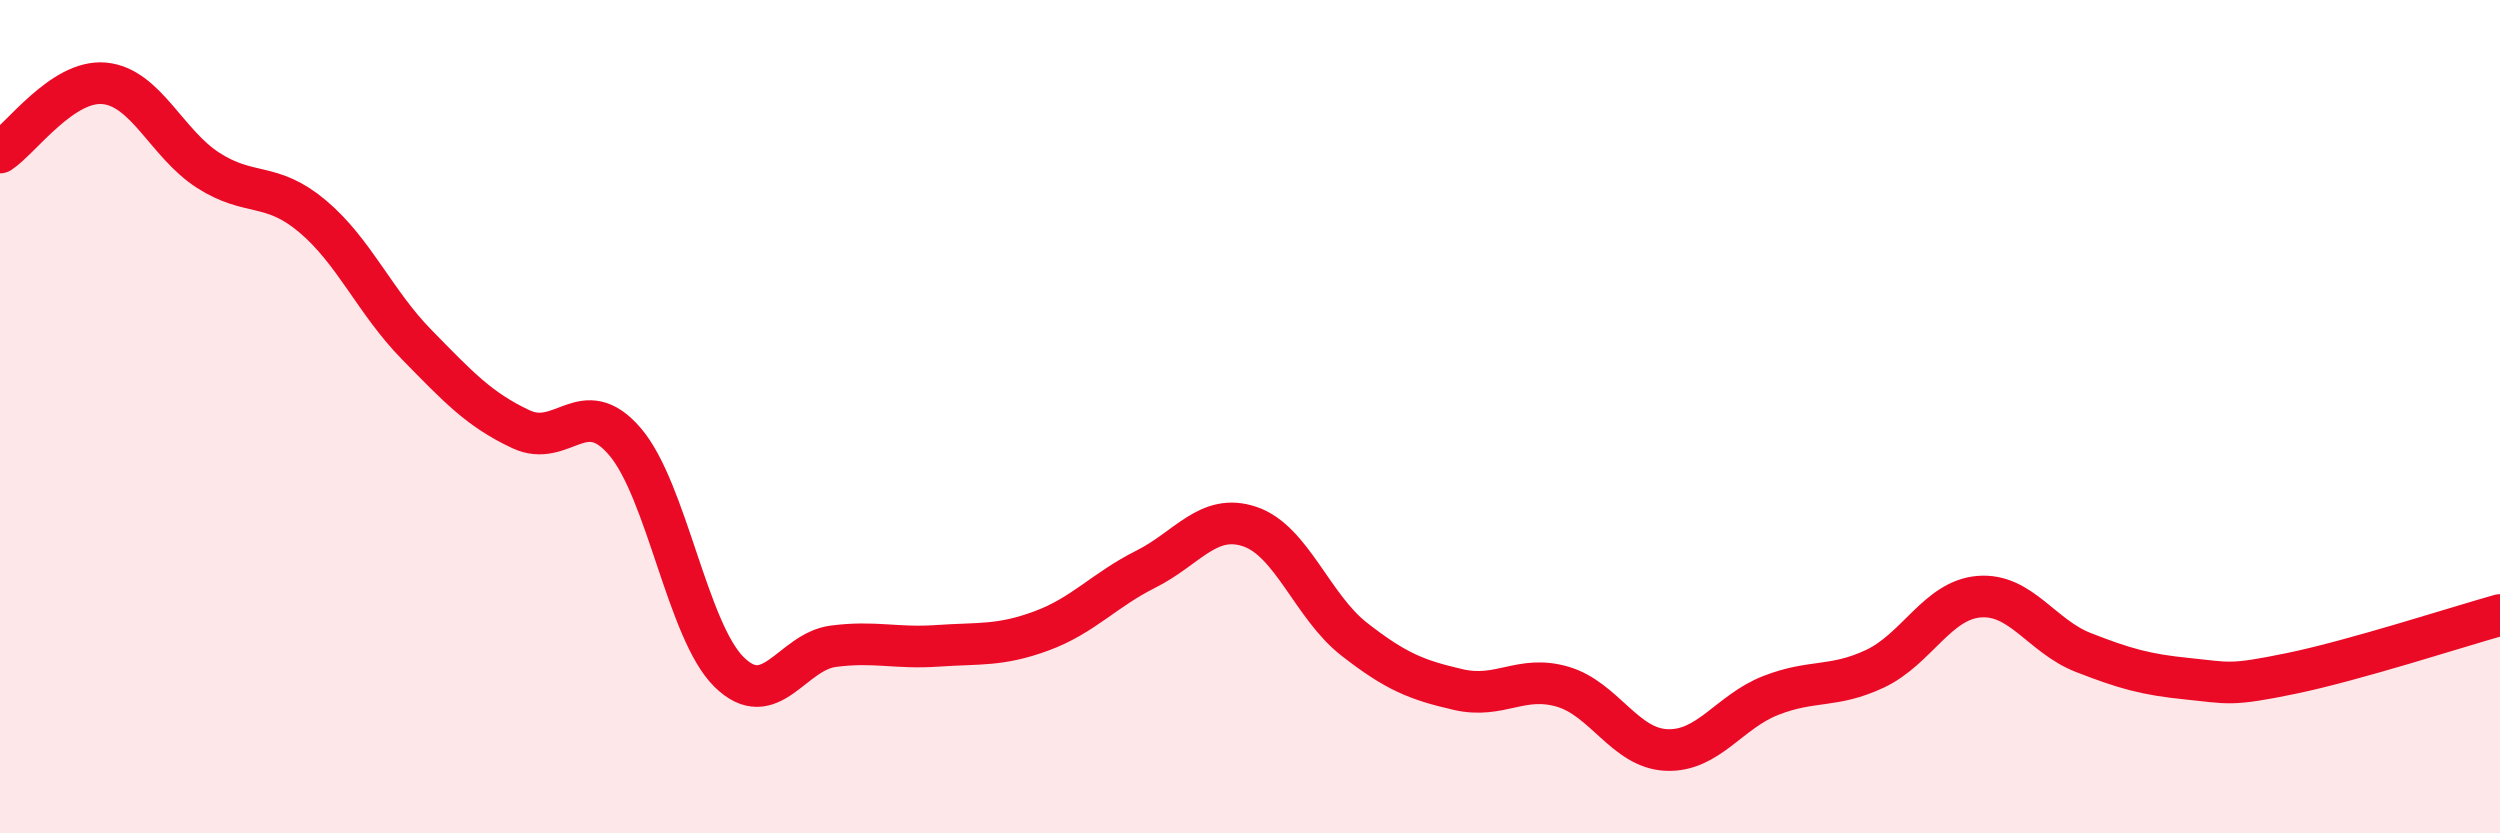
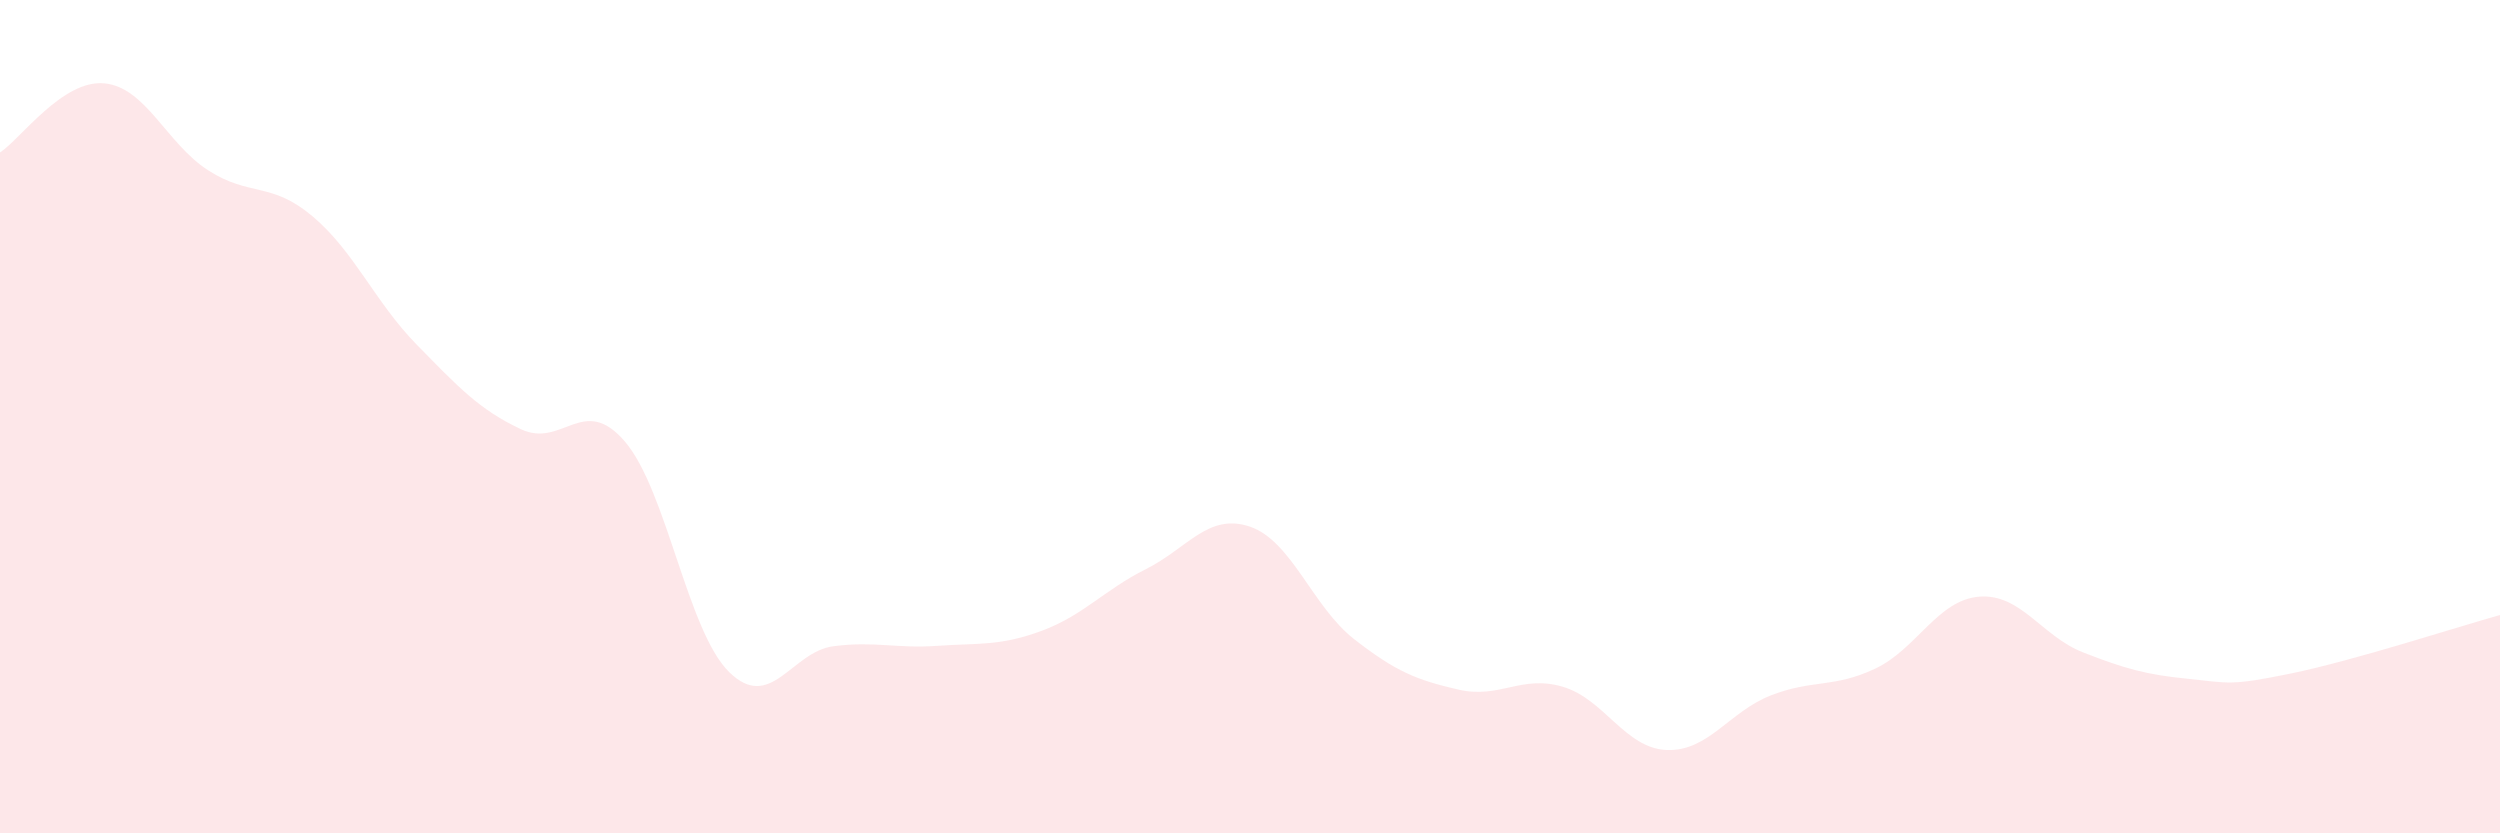
<svg xmlns="http://www.w3.org/2000/svg" width="60" height="20" viewBox="0 0 60 20">
  <path d="M 0,3.66 C 0.5,3.33 1.5,1.91 2.5,2 C 3.5,2.09 4,3.45 5,4.09 C 6,4.73 6.5,4.35 7.5,5.19 C 8.5,6.03 9,7.25 10,8.27 C 11,9.29 11.5,9.83 12.5,10.3 C 13.5,10.77 14,9.43 15,10.6 C 16,11.77 16.5,15.15 17.5,16.13 C 18.5,17.11 19,15.64 20,15.51 C 21,15.38 21.5,15.57 22.5,15.5 C 23.5,15.43 24,15.51 25,15.14 C 26,14.77 26.5,14.16 27.5,13.66 C 28.5,13.16 29,12.3 30,12.64 C 31,12.98 31.5,14.56 32.5,15.34 C 33.5,16.12 34,16.32 35,16.55 C 36,16.78 36.5,16.19 37.5,16.48 C 38.5,16.77 39,17.96 40,18 C 41,18.04 41.5,17.08 42.5,16.69 C 43.5,16.3 44,16.52 45,16.05 C 46,15.58 46.5,14.4 47.5,14.32 C 48.5,14.24 49,15.27 50,15.66 C 51,16.05 51.5,16.19 52.5,16.29 C 53.5,16.39 53.5,16.47 55,16.16 C 56.5,15.85 59,15.04 60,14.76L60 20L0 20Z" fill="#EB0A25" opacity="0.1" stroke-linecap="round" stroke-linejoin="round" />
-   <path d="M 0,3.66 C 0.5,3.33 1.5,1.91 2.5,2 C 3.5,2.09 4,3.45 5,4.09 C 6,4.73 6.5,4.35 7.5,5.19 C 8.5,6.03 9,7.25 10,8.27 C 11,9.29 11.5,9.83 12.5,10.3 C 13.5,10.77 14,9.43 15,10.6 C 16,11.77 16.5,15.15 17.5,16.13 C 18.5,17.11 19,15.64 20,15.51 C 21,15.38 21.5,15.57 22.5,15.5 C 23.5,15.43 24,15.51 25,15.14 C 26,14.77 26.5,14.16 27.5,13.66 C 28.5,13.16 29,12.3 30,12.64 C 31,12.98 31.5,14.56 32.5,15.34 C 33.5,16.12 34,16.32 35,16.55 C 36,16.78 36.5,16.19 37.5,16.48 C 38.5,16.77 39,17.96 40,18 C 41,18.04 41.5,17.08 42.5,16.69 C 43.5,16.3 44,16.52 45,16.05 C 46,15.58 46.5,14.4 47.5,14.32 C 48.5,14.24 49,15.27 50,15.66 C 51,16.05 51.5,16.19 52.5,16.29 C 53.5,16.39 53.5,16.47 55,16.16 C 56.5,15.85 59,15.04 60,14.76" stroke="#EB0A25" stroke-width="1" fill="none" stroke-linecap="round" stroke-linejoin="round" />
</svg>